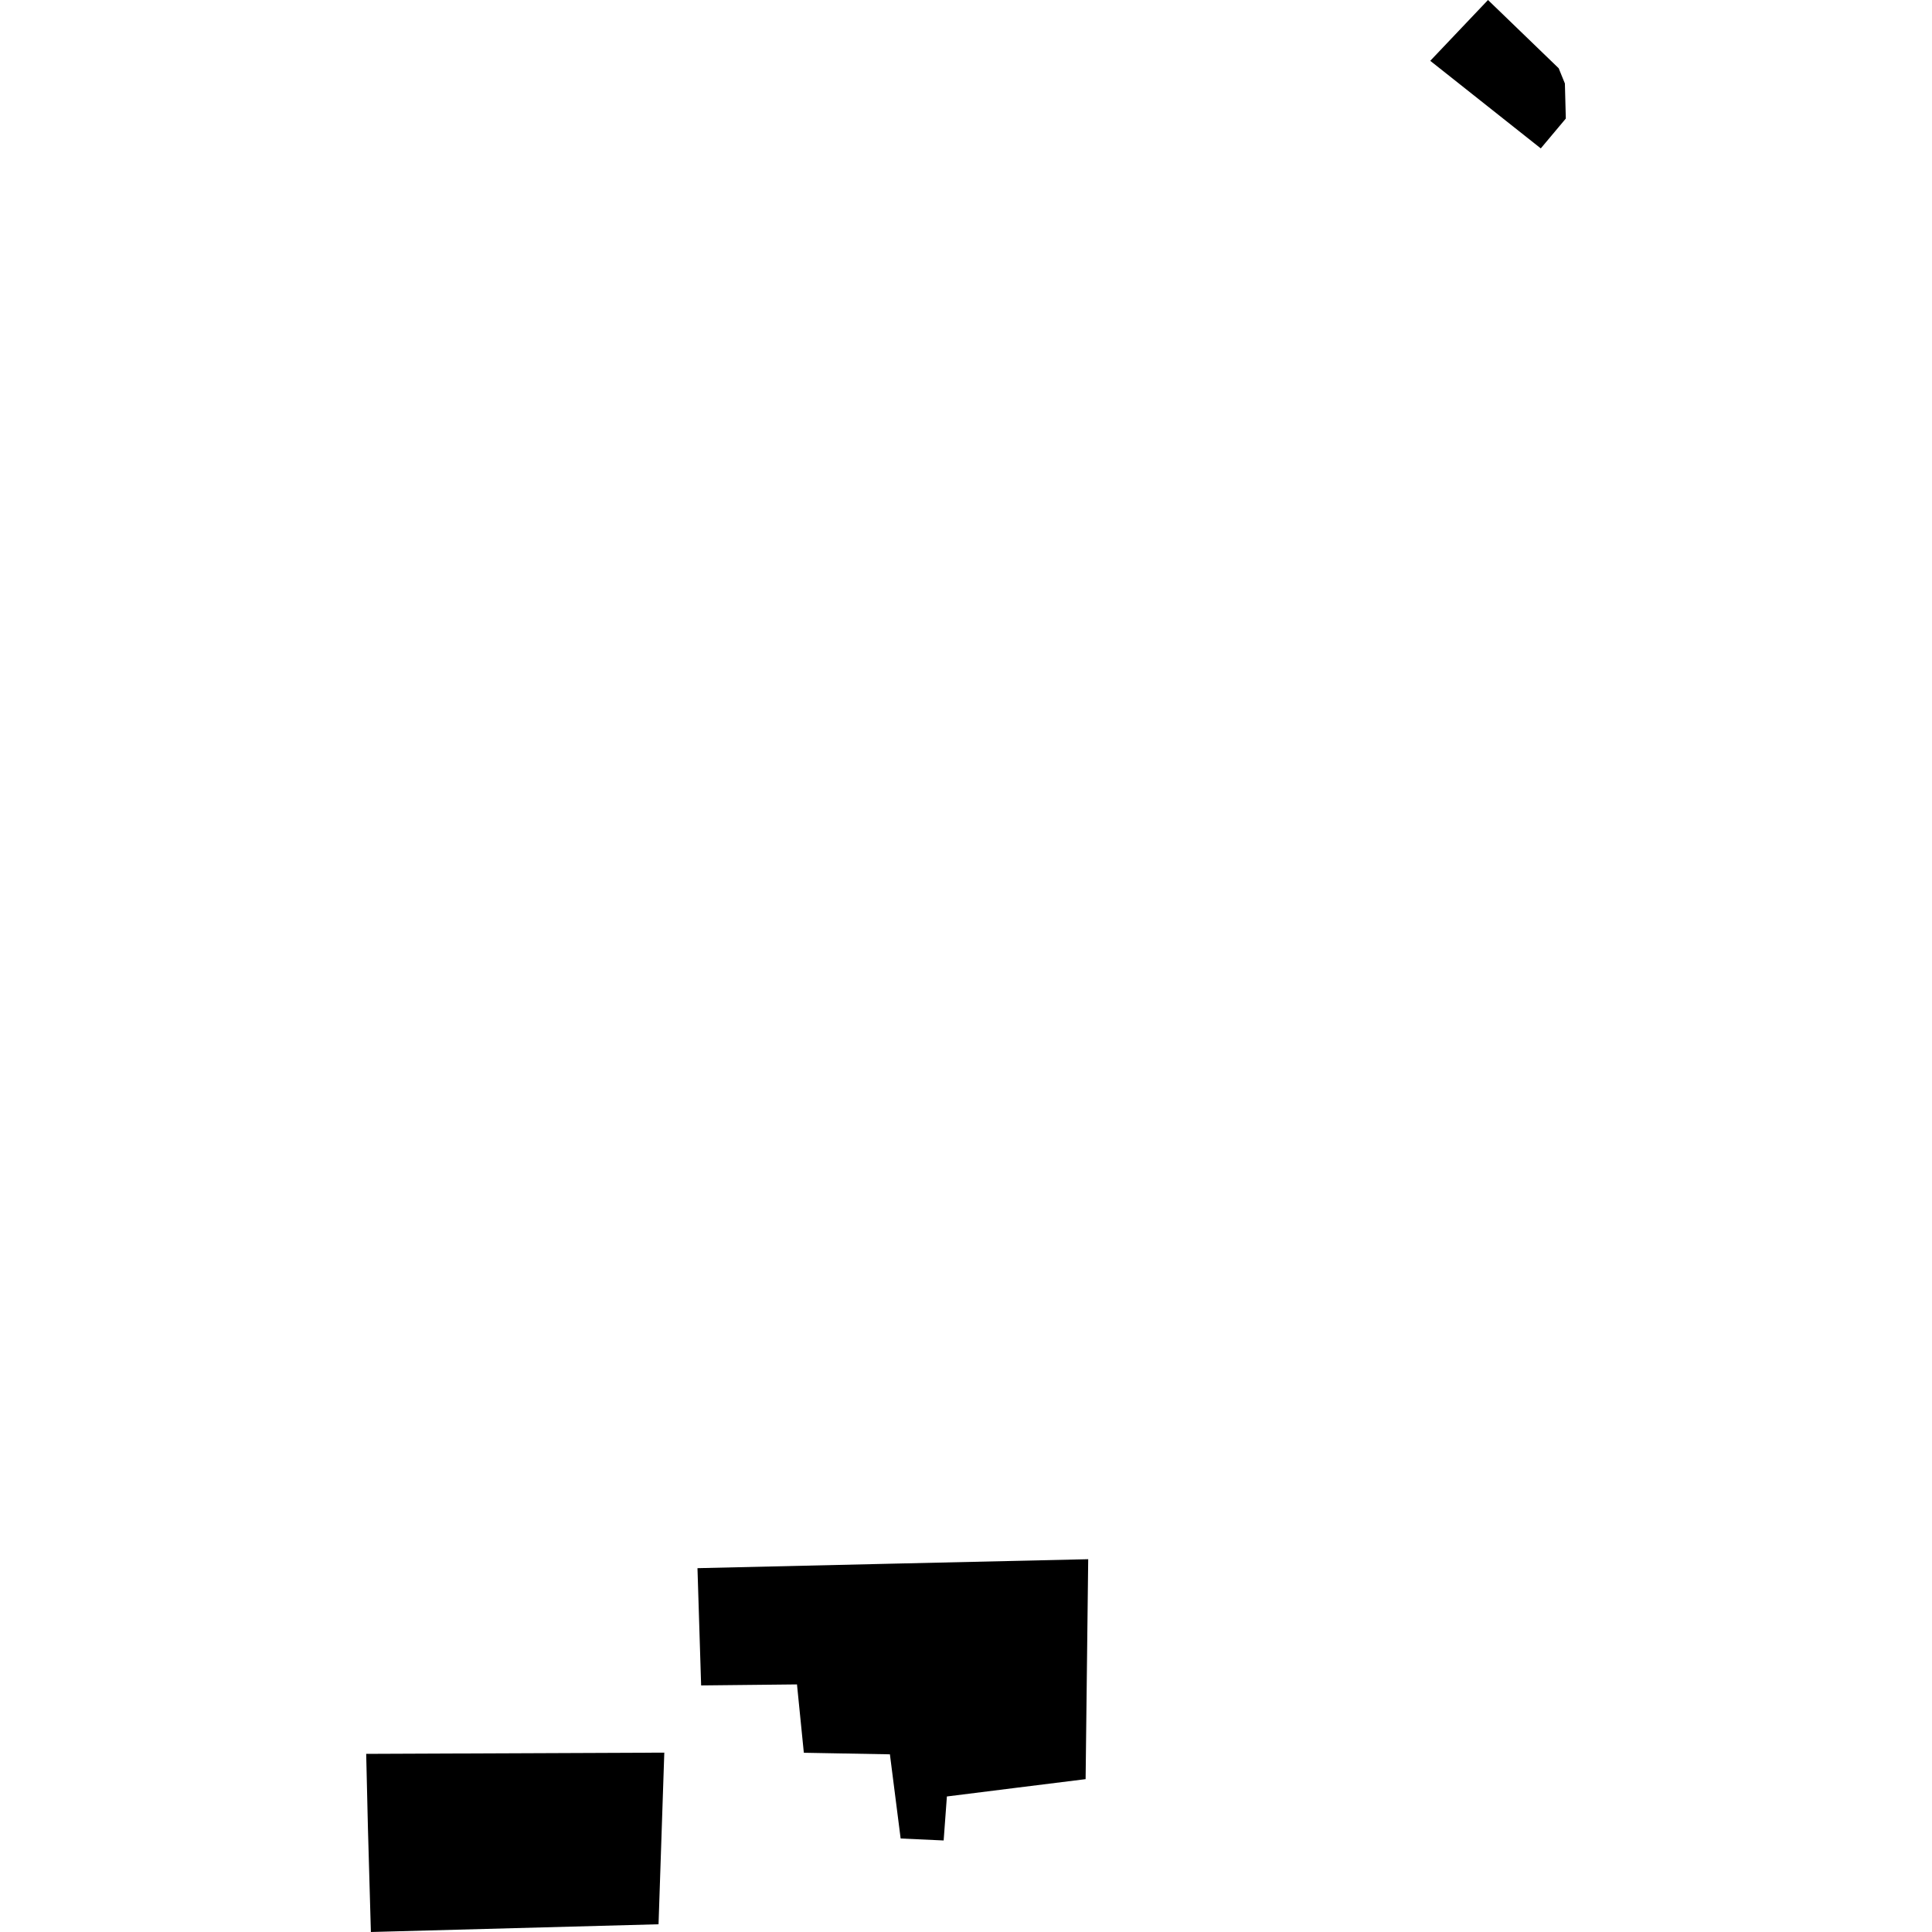
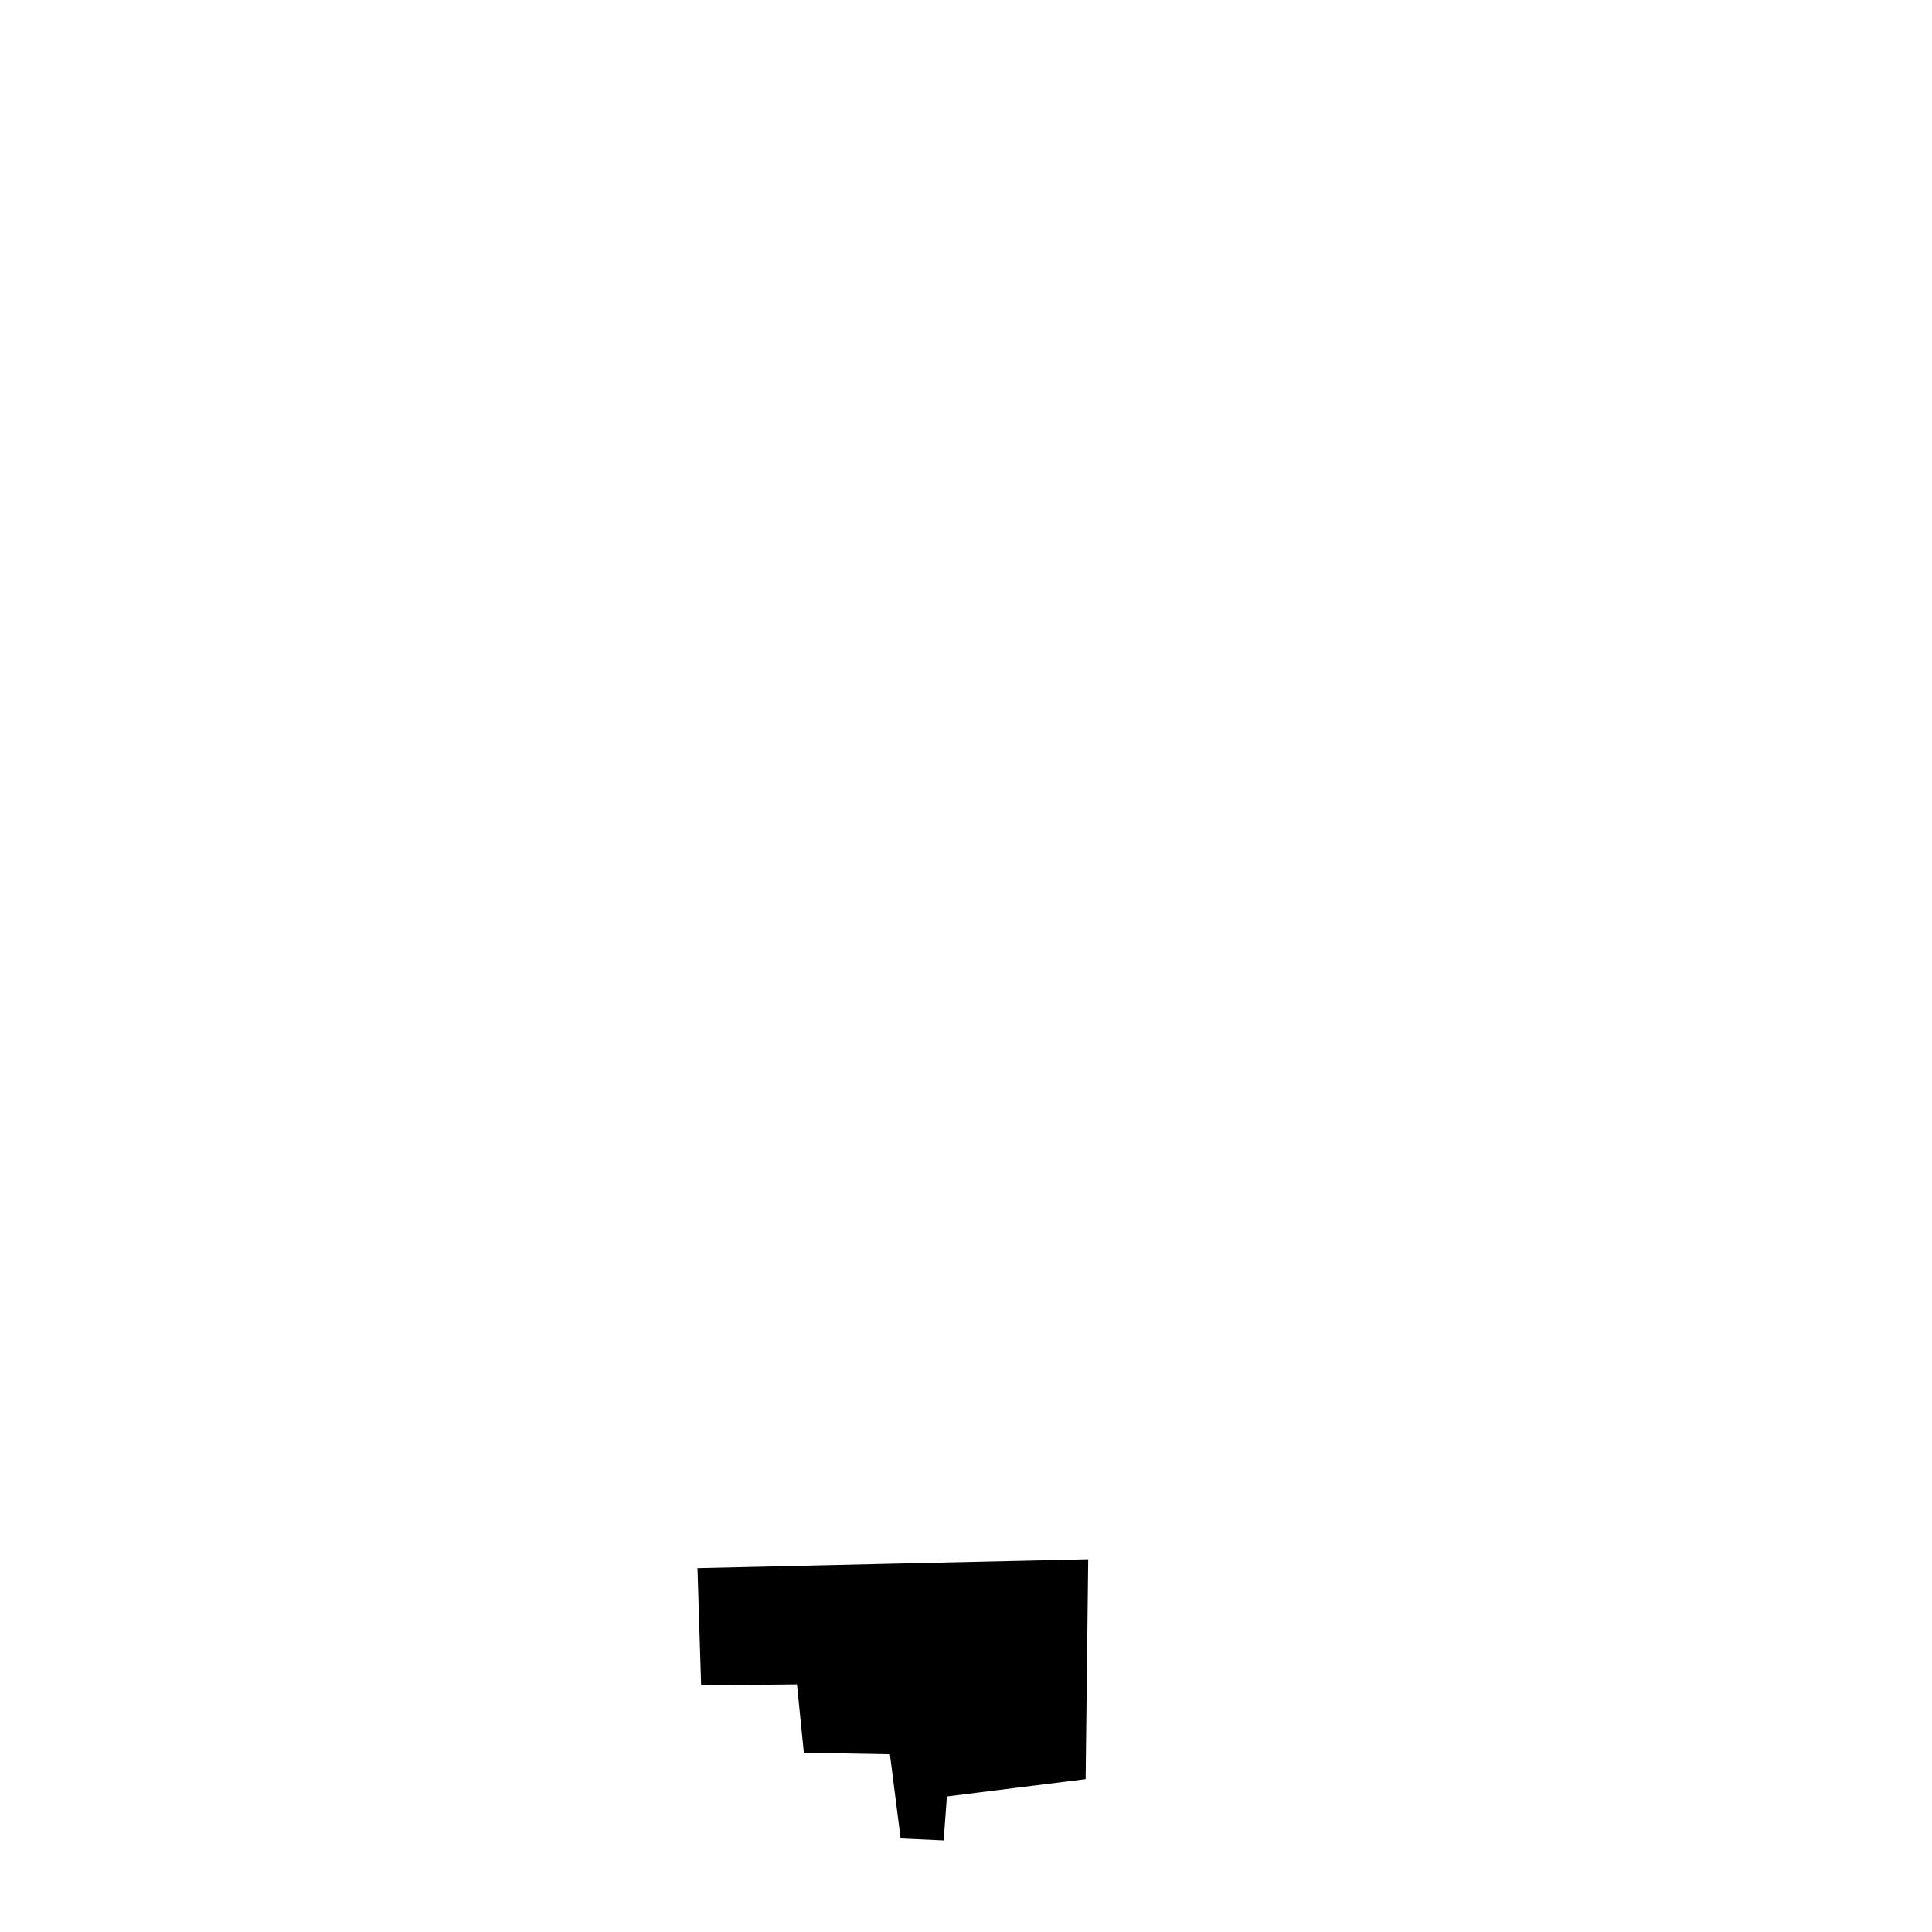
<svg xmlns="http://www.w3.org/2000/svg" height="288pt" version="1.1" viewBox="0 0 288 288" width="288pt">
  <defs>
    <style type="text/css">
*{stroke-linecap:butt;stroke-linejoin:round;}
  </style>
  </defs>
  <g id="figure_1">
    <g id="patch_1">
      <path d="M 0 288  L 288 288  L 288 0  L 0 0  z " style="fill:none;opacity:0;" />
    </g>
    <g id="axes_1">
      <g id="PatchCollection_1">
        <path clip-path="url(#p2f6bf74673)" d="M 103.971 233.764  L 133.091 233.092  L 162.217 232.428  L 161.83 265.215  L 151.487 266.502  L 141.152 267.797  L 140.668 274.355  L 134.257 274.062  L 132.657 261.514  L 119.827 261.281  L 118.805 251.093  L 104.516 251.243  L 103.971 233.764  " />
-         <path clip-path="url(#p2f6bf74673)" d="M 54.587 261.446  L 99.026 261.262  L 98.167 286.847  L 55.288 288  L 54.846 272.483  L 54.587 261.446  " />
-         <path clip-path="url(#p2f6bf74673)" d="M 221.814 0  L 213.206 9.066  L 229.682 22.121  L 233.413 17.673  L 233.276 12.445  L 232.351 10.175  L 221.814 0  " />
      </g>
    </g>
  </g>
  <defs>
    <clipPath id="p2f6bf74673">
      <rect height="288" width="178.826" x="54.587" y="0" />
    </clipPath>
  </defs>
</svg>